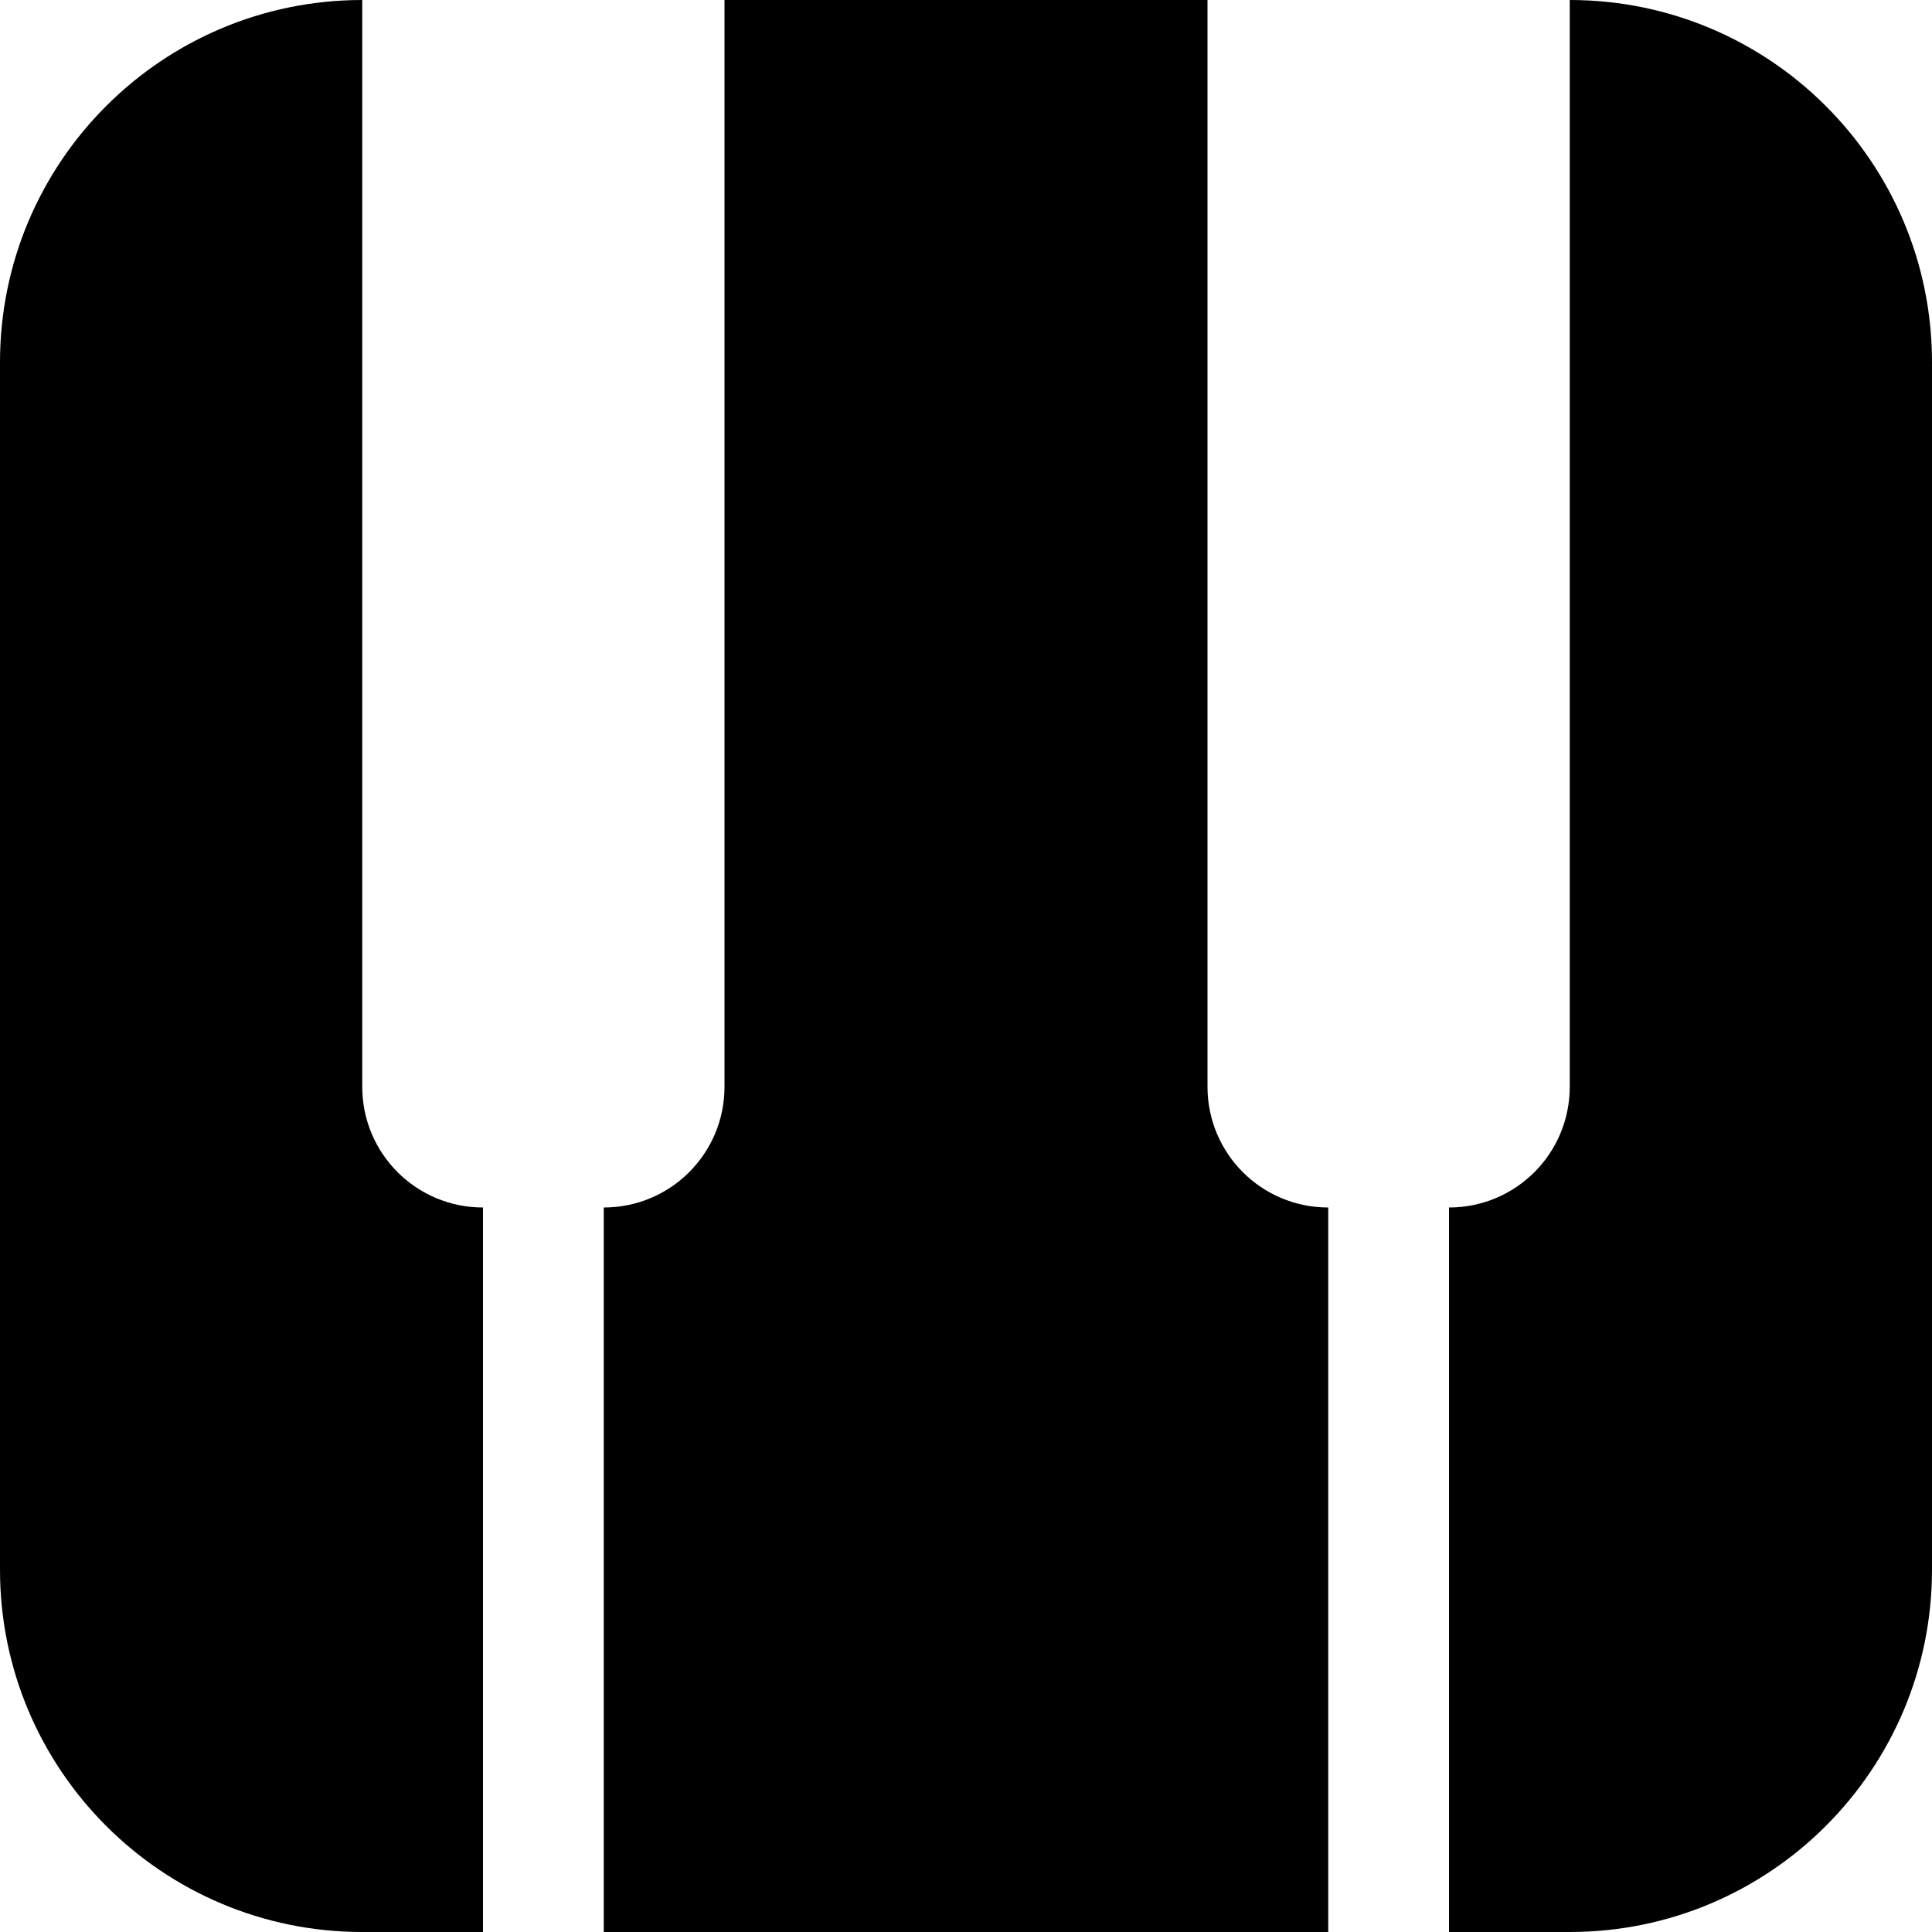
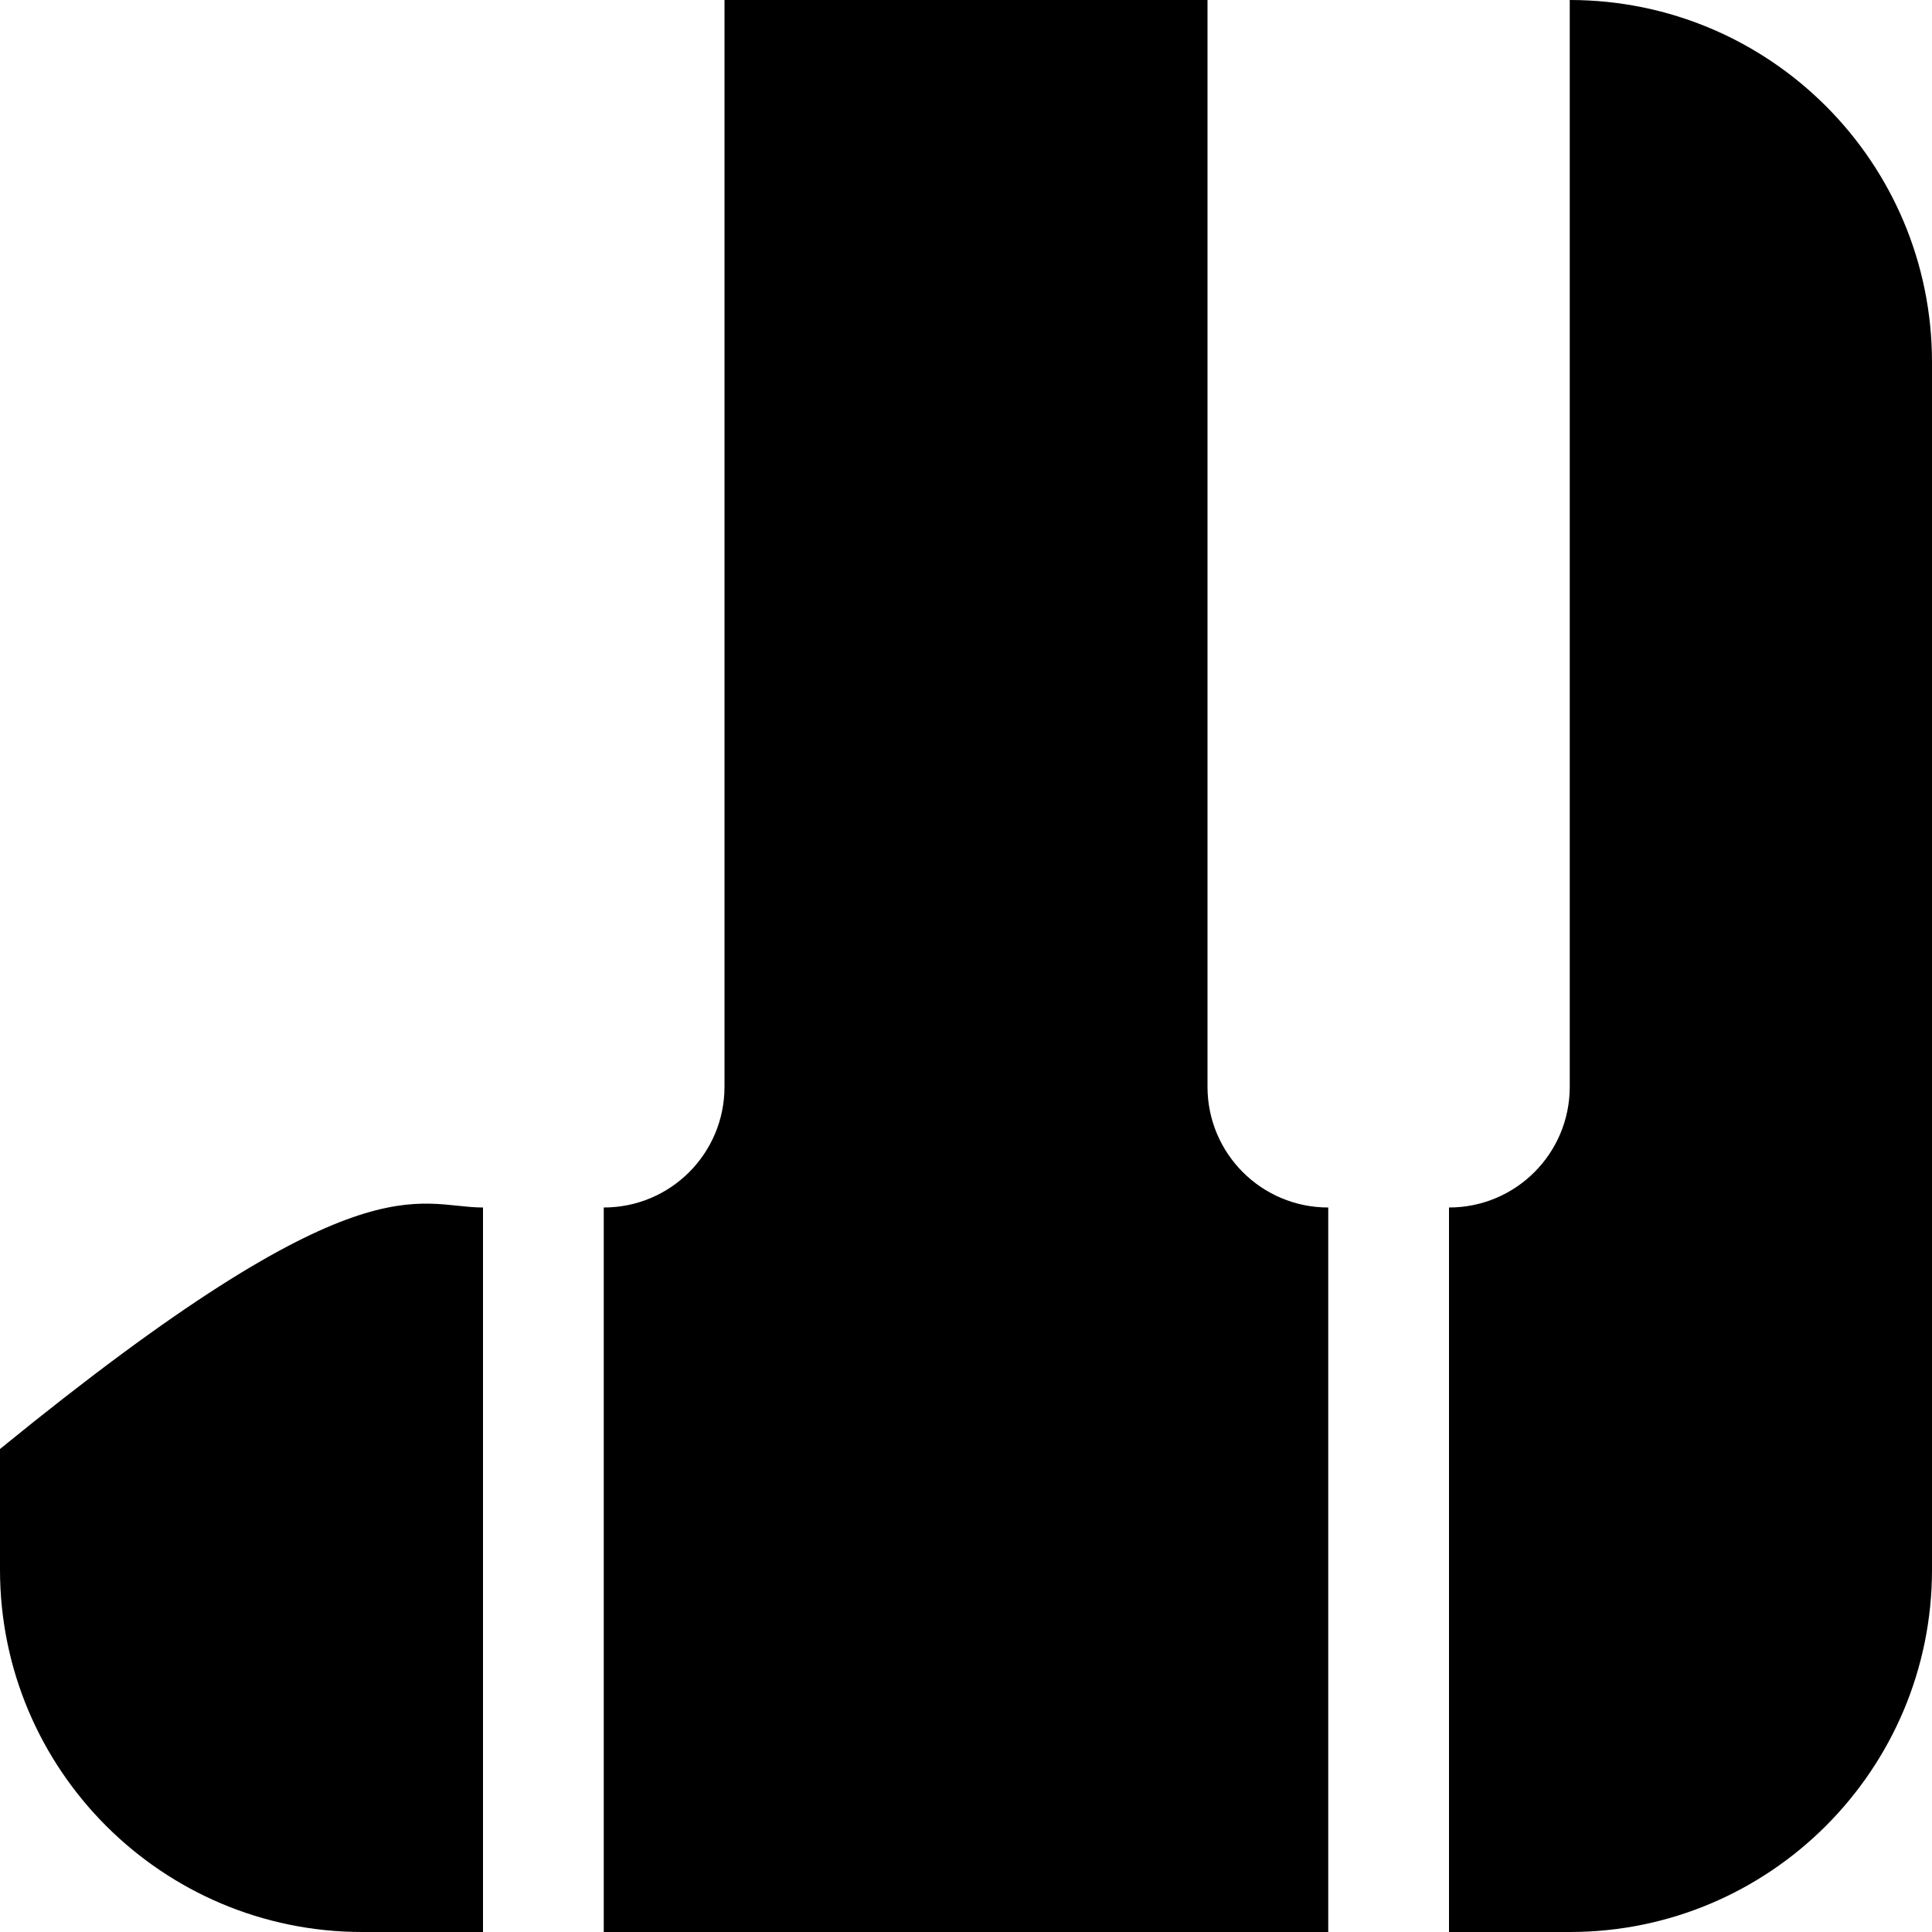
<svg xmlns="http://www.w3.org/2000/svg" version="1.1" id="Layer_1" x="0px" y="0px" width="48px" height="48px" viewBox="0 0 48 48" enable-background="new 0 0 16 16" xml:space="preserve" fill="#000000">
-   <path d="M 39.00,48.00l-3.00,0.00 l0.00,-18.00 c 1.659,0.00, 3.00-1.341, 3.00-3.00L39.00,0.00 c 4.971,0.00, 9.00,4.029, 9.00,9.00l0.00,30.00 C 48.00,43.968, 43.971,48.00, 39.00,48.00z M 33.00,30.00l0.00,18.00 L15.00,48.00 l0.00,-18.00 c 1.659,0.00, 3.00-1.341, 3.00-3.00L18.00,0.00 l12.00,0.00 l0.00,27.00 C 30.00,28.659, 31.341,30.00, 33.00,30.00z M 12.00,30.00l0.00,18.00 L9.00,48.00 c-4.971,0.00-9.00-4.032-9.00-9.00L0.00,9.00 c0.00-4.971, 4.029-9.00, 9.00-9.00l0.00,27.00 C 9.00,28.659, 10.341,30.00, 12.00,30.00z" />
+   <path d="M 39.00,48.00l-3.00,0.00 l0.00,-18.00 c 1.659,0.00, 3.00-1.341, 3.00-3.00L39.00,0.00 c 4.971,0.00, 9.00,4.029, 9.00,9.00l0.00,30.00 C 48.00,43.968, 43.971,48.00, 39.00,48.00z M 33.00,30.00l0.00,18.00 L15.00,48.00 l0.00,-18.00 c 1.659,0.00, 3.00-1.341, 3.00-3.00L18.00,0.00 l12.00,0.00 l0.00,27.00 C 30.00,28.659, 31.341,30.00, 33.00,30.00z M 12.00,30.00l0.00,18.00 L9.00,48.00 c-4.971,0.00-9.00-4.032-9.00-9.00L0.00,9.00 l0.00,27.00 C 9.00,28.659, 10.341,30.00, 12.00,30.00z" />
</svg>